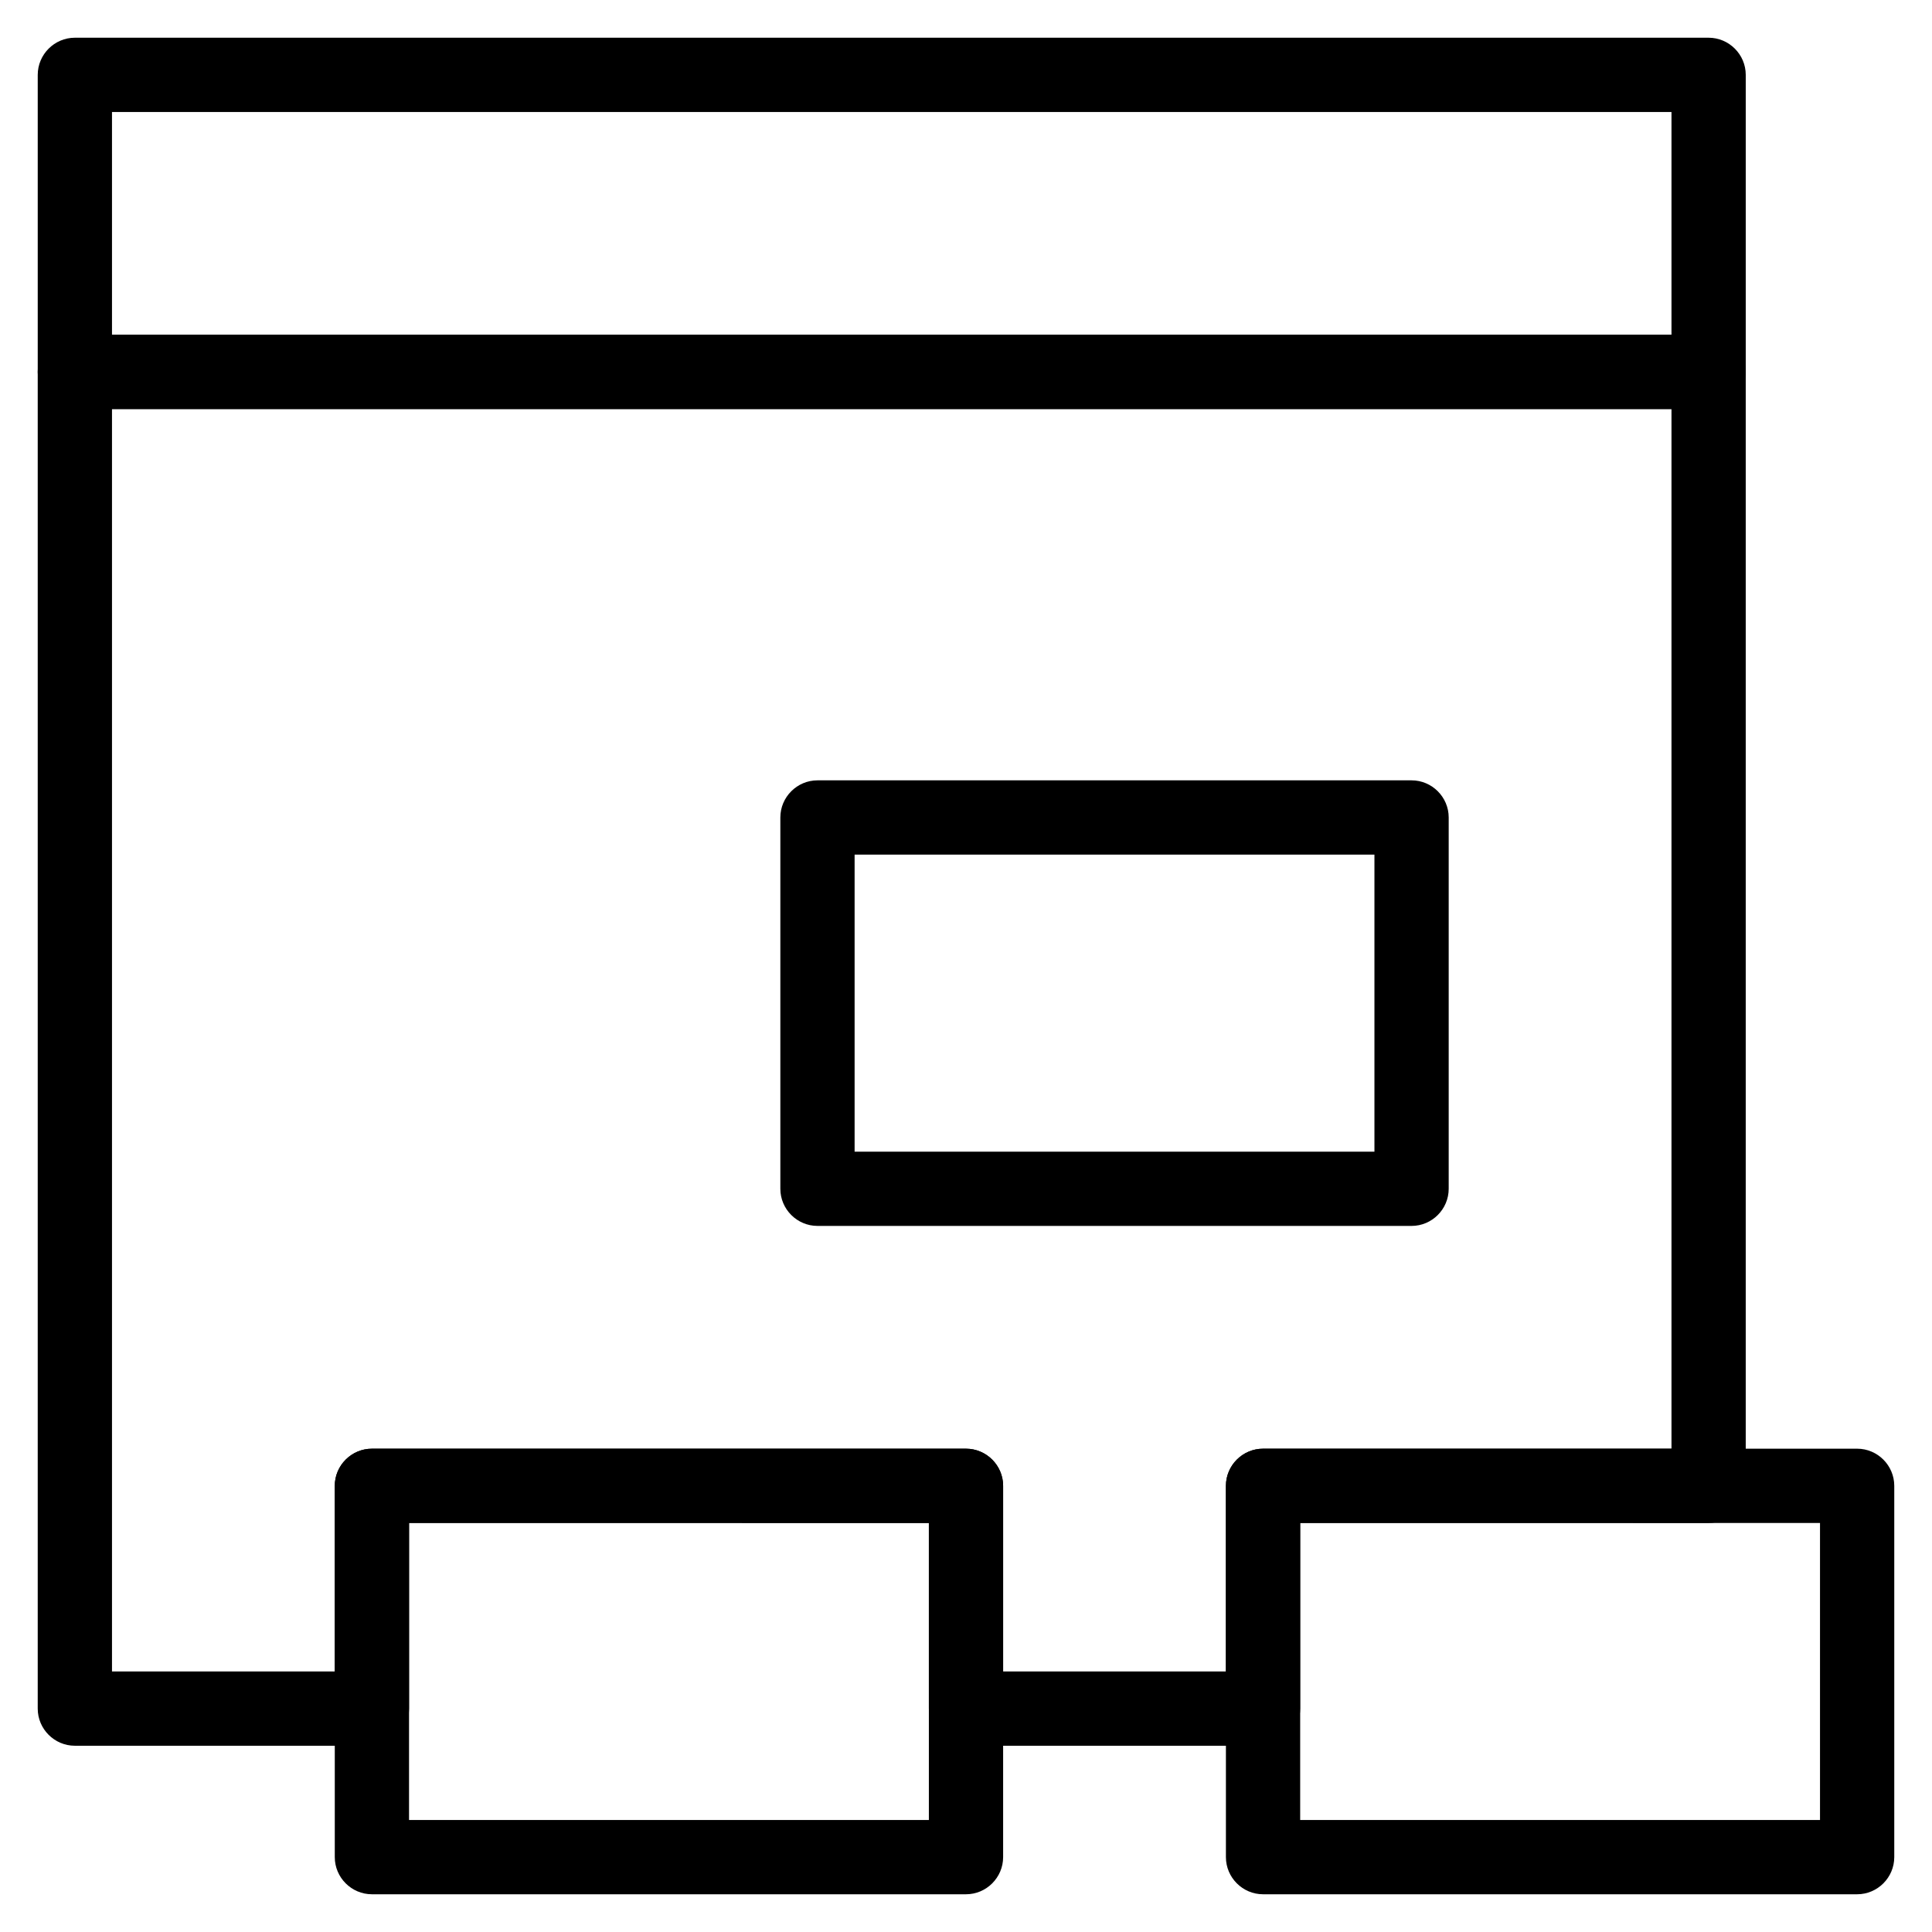
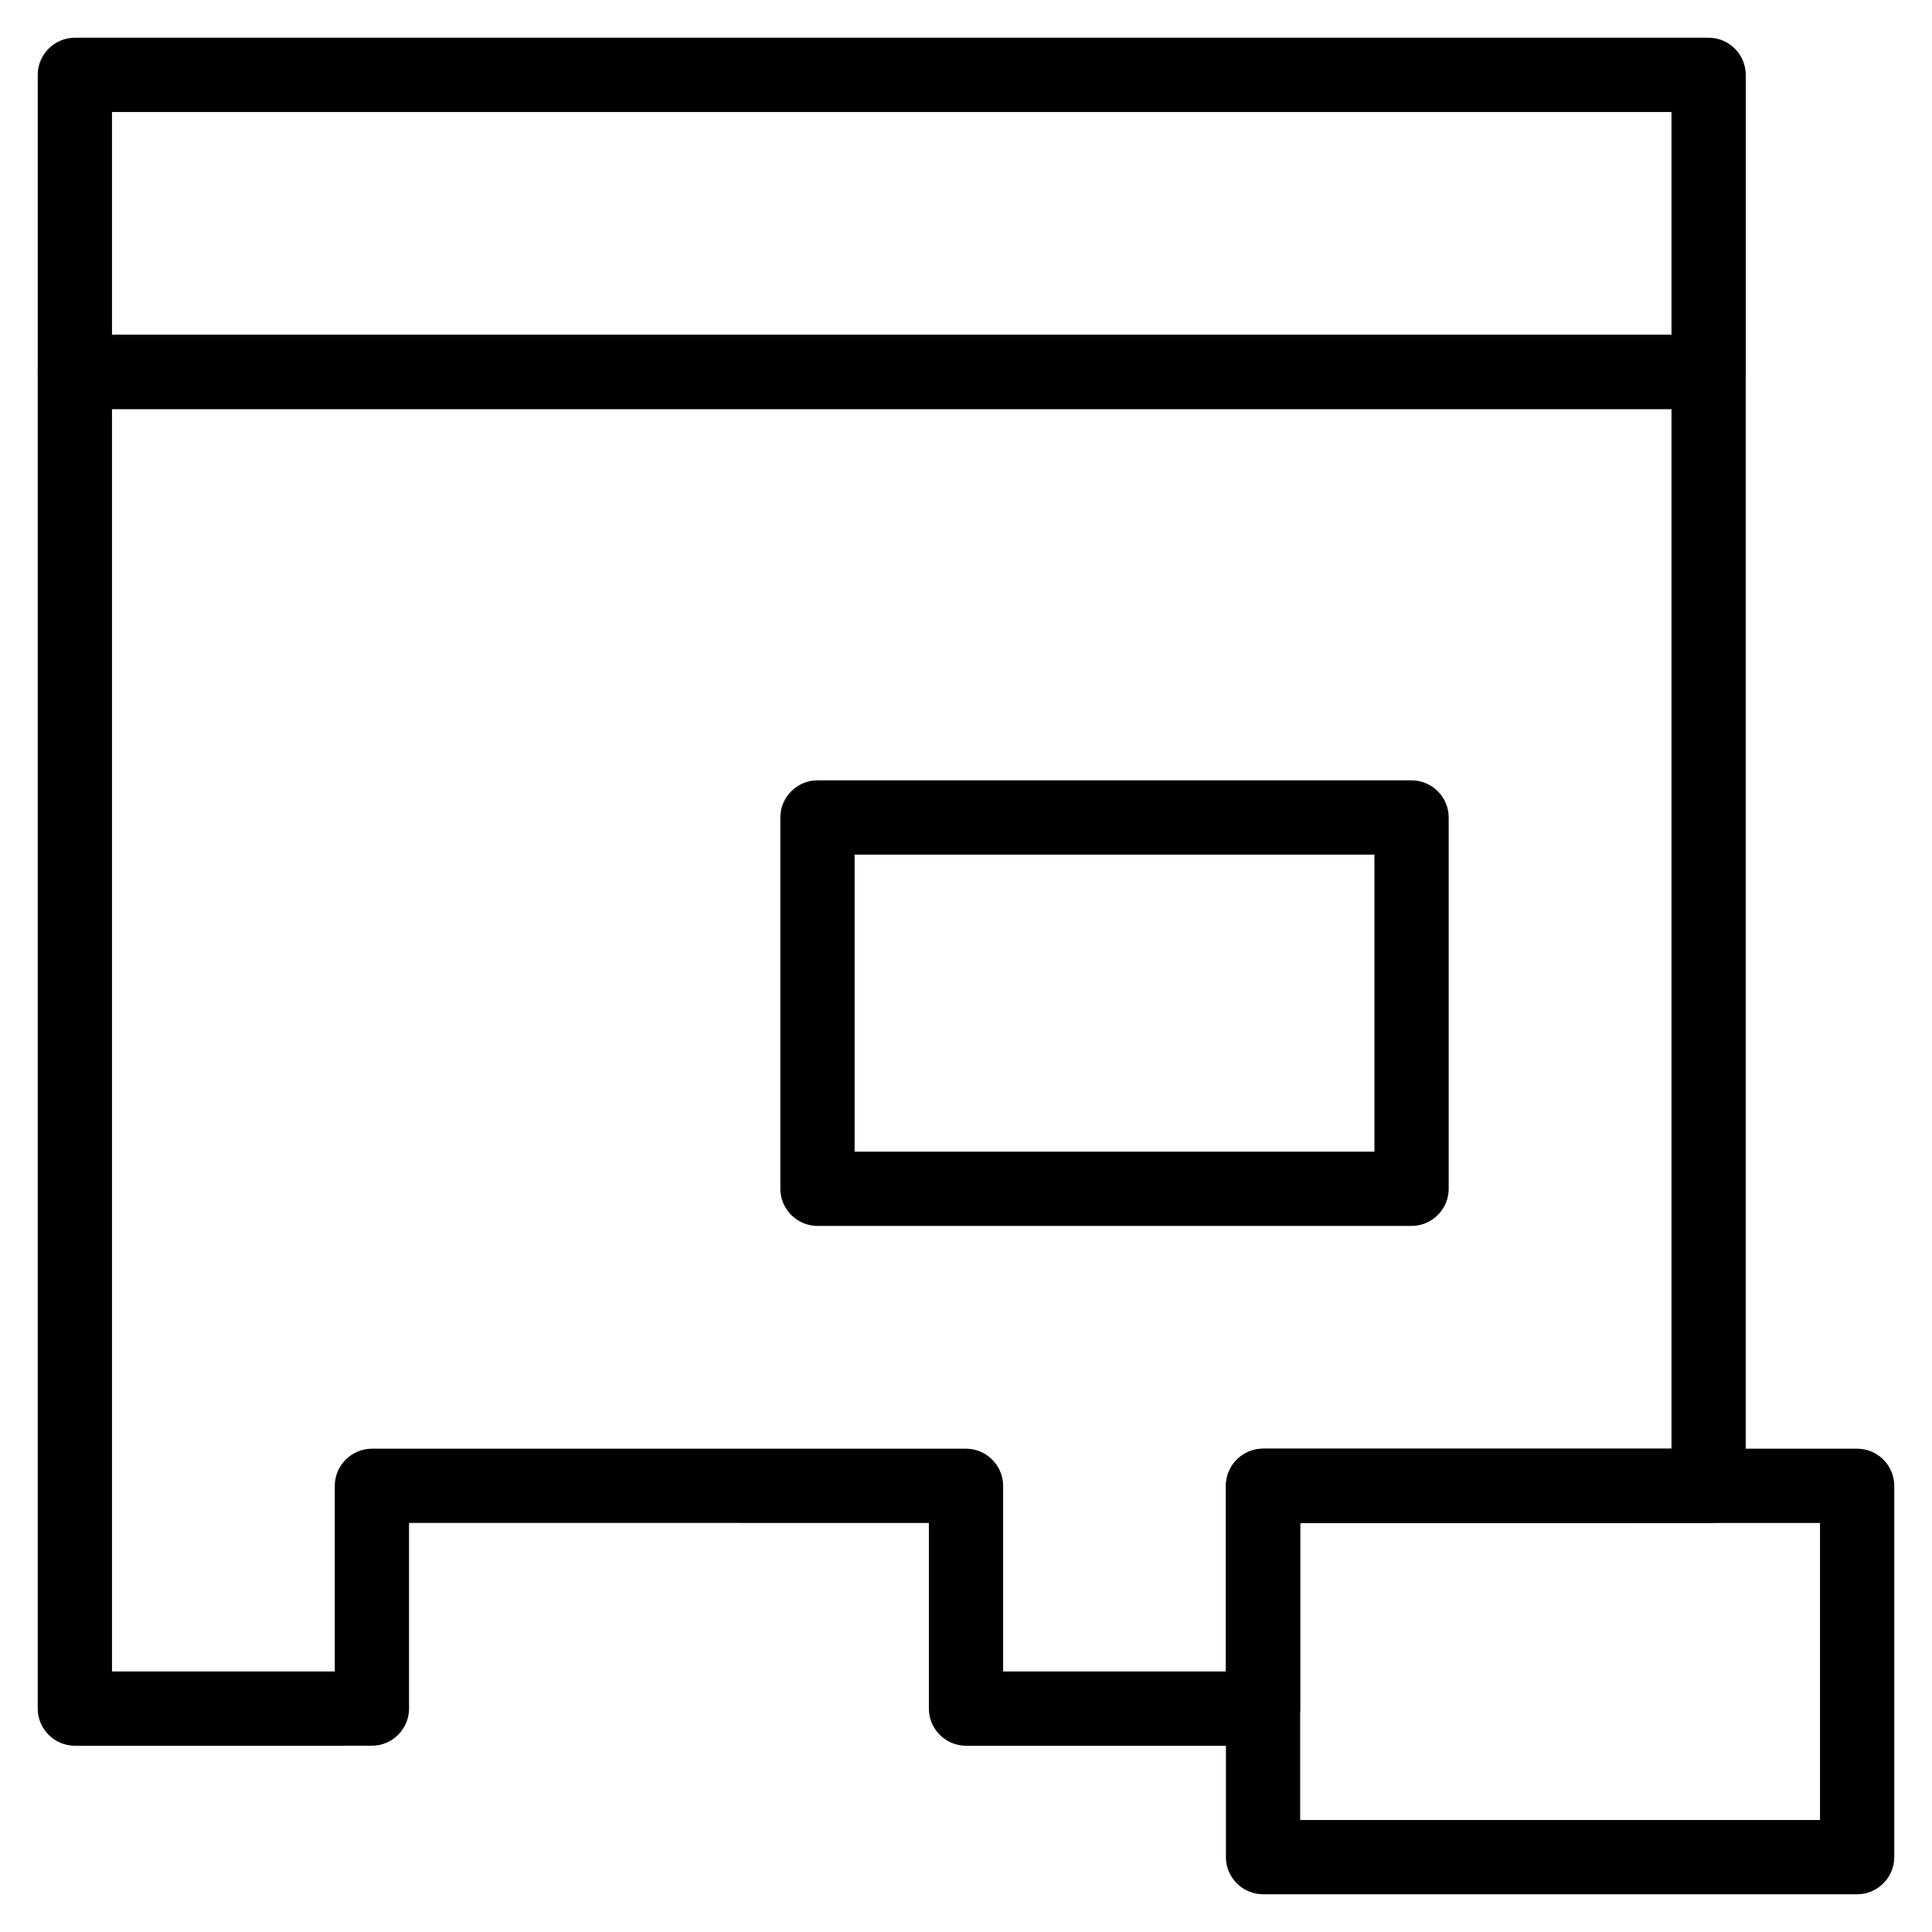
<svg xmlns="http://www.w3.org/2000/svg" fill="#000000" width="800px" height="800px" version="1.1" viewBox="144 144 512 512">
  <g>
    <path d="m518.08 468.88h-157.44c-5.41 0-9.84-4.43-9.84-9.84v-98.402c0-5.41 4.43-9.84 9.84-9.84h157.44c5.41 0 9.84 4.43 9.84 9.84v98.398c0 5.414-4.426 9.844-9.84 9.844zm-147.6-19.68h137.76v-78.719l-137.76-0.004z" />
    <path d="m478.72 606.64h-78.719c-5.41 0-9.84-4.43-9.84-9.84v-49.199l-137.76-0.004v49.199c0 5.41-4.43 9.84-9.84 9.84l-78.723 0.004c-5.41 0-9.84-4.43-9.84-9.84v-354.24c0-5.41 4.43-9.84 9.84-9.84h432.96c5.41 0 9.84 4.43 9.84 9.84v295.2c0 5.41-4.43 9.84-9.84 9.84h-108.24v49.199c0 5.414-4.43 9.844-9.84 9.844zm-68.879-19.68h59.039v-49.199c0-5.41 4.43-9.84 9.84-9.84h108.24v-275.52h-413.28v334.56h59.039v-49.199c0-5.41 4.43-9.84 9.84-9.84h157.44c5.41 0 9.84 4.43 9.84 9.84z" />
    <path d="m596.8 252.4h-432.96c-5.41 0-9.84-4.43-9.84-9.84v-78.723c0-5.41 4.43-9.84 9.84-9.84h432.96c5.41 0 9.84 4.43 9.84 9.84v78.719c0.004 5.414-4.426 9.844-9.836 9.844zm-423.12-19.68h413.28v-59.039h-413.28z" />
    <path d="m636.16 646h-157.44c-5.41 0-9.84-4.43-9.84-9.84v-98.402c0-5.41 4.43-9.84 9.84-9.84h157.44c5.41 0 9.84 4.43 9.84 9.84v98.398c0 5.414-4.43 9.844-9.84 9.844zm-147.6-19.68h137.76v-78.719l-137.76-0.004z" />
-     <path d="m400 646h-157.44c-5.41 0-9.84-4.43-9.84-9.84v-98.402c0-5.41 4.43-9.84 9.84-9.84h157.44c5.41 0 9.84 4.43 9.84 9.84v98.398c0 5.414-4.43 9.844-9.84 9.844zm-147.6-19.68h137.76v-78.719l-137.76-0.004z" />
  </g>
</svg>